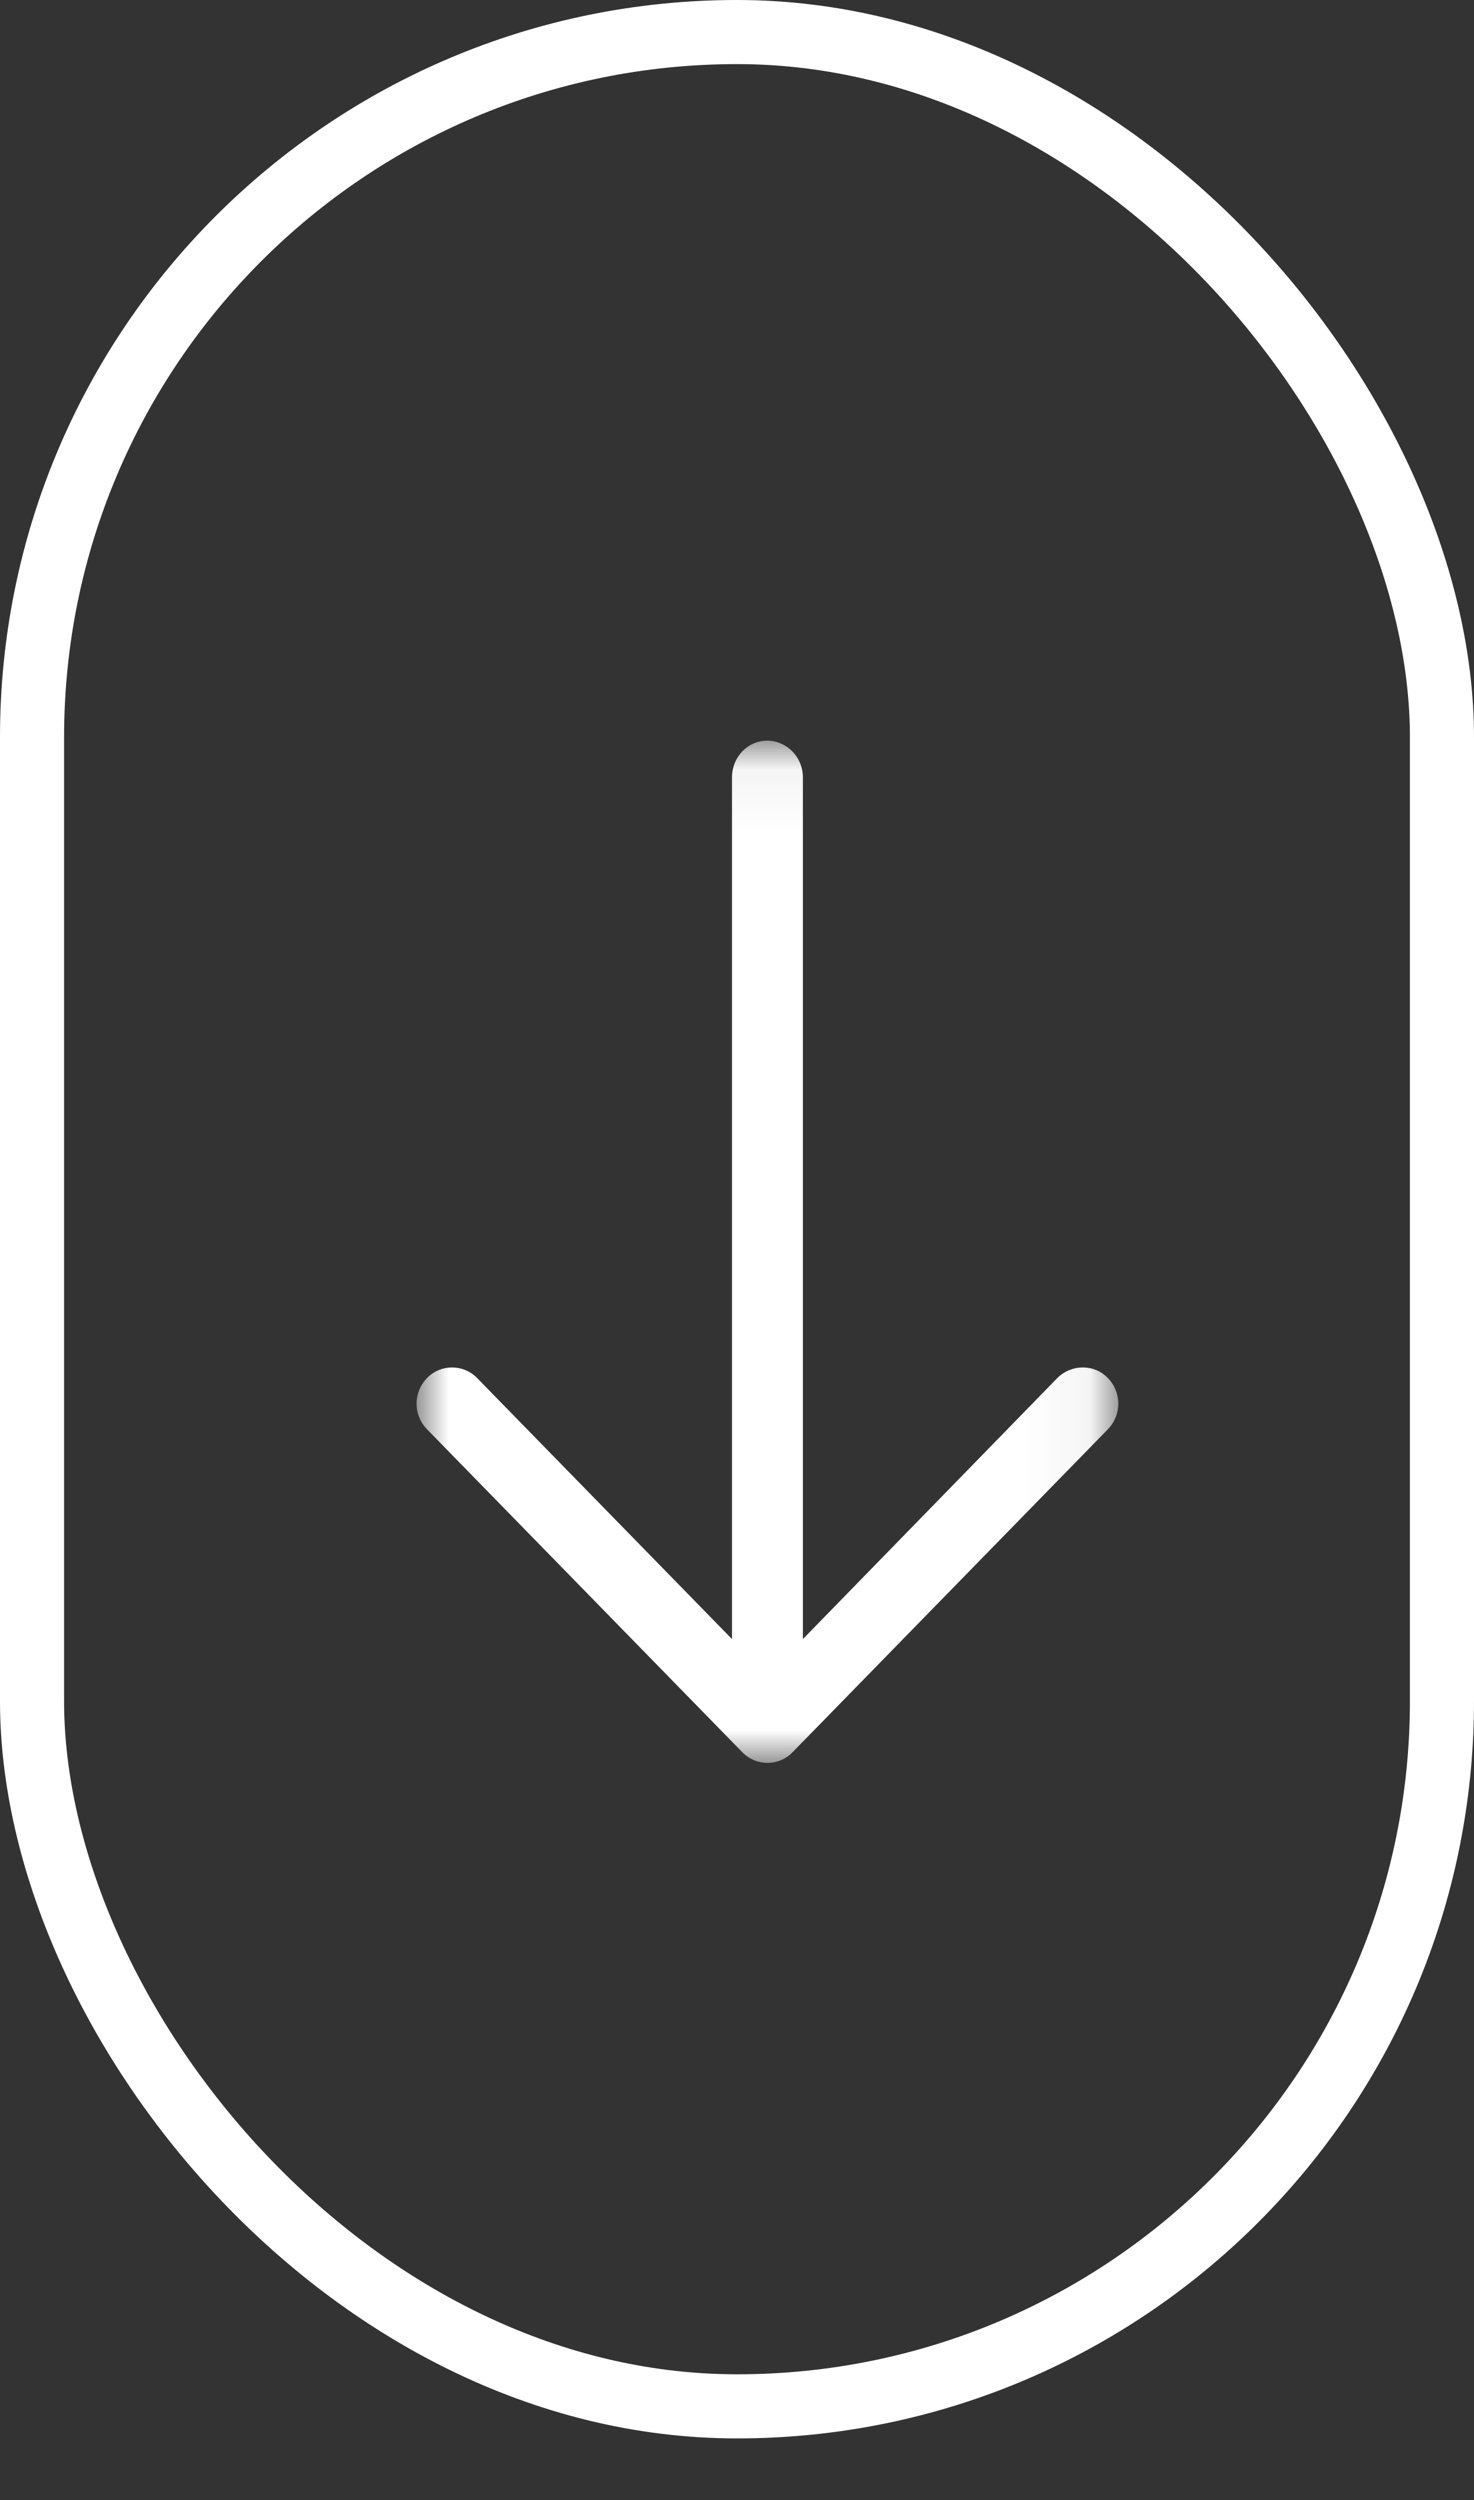
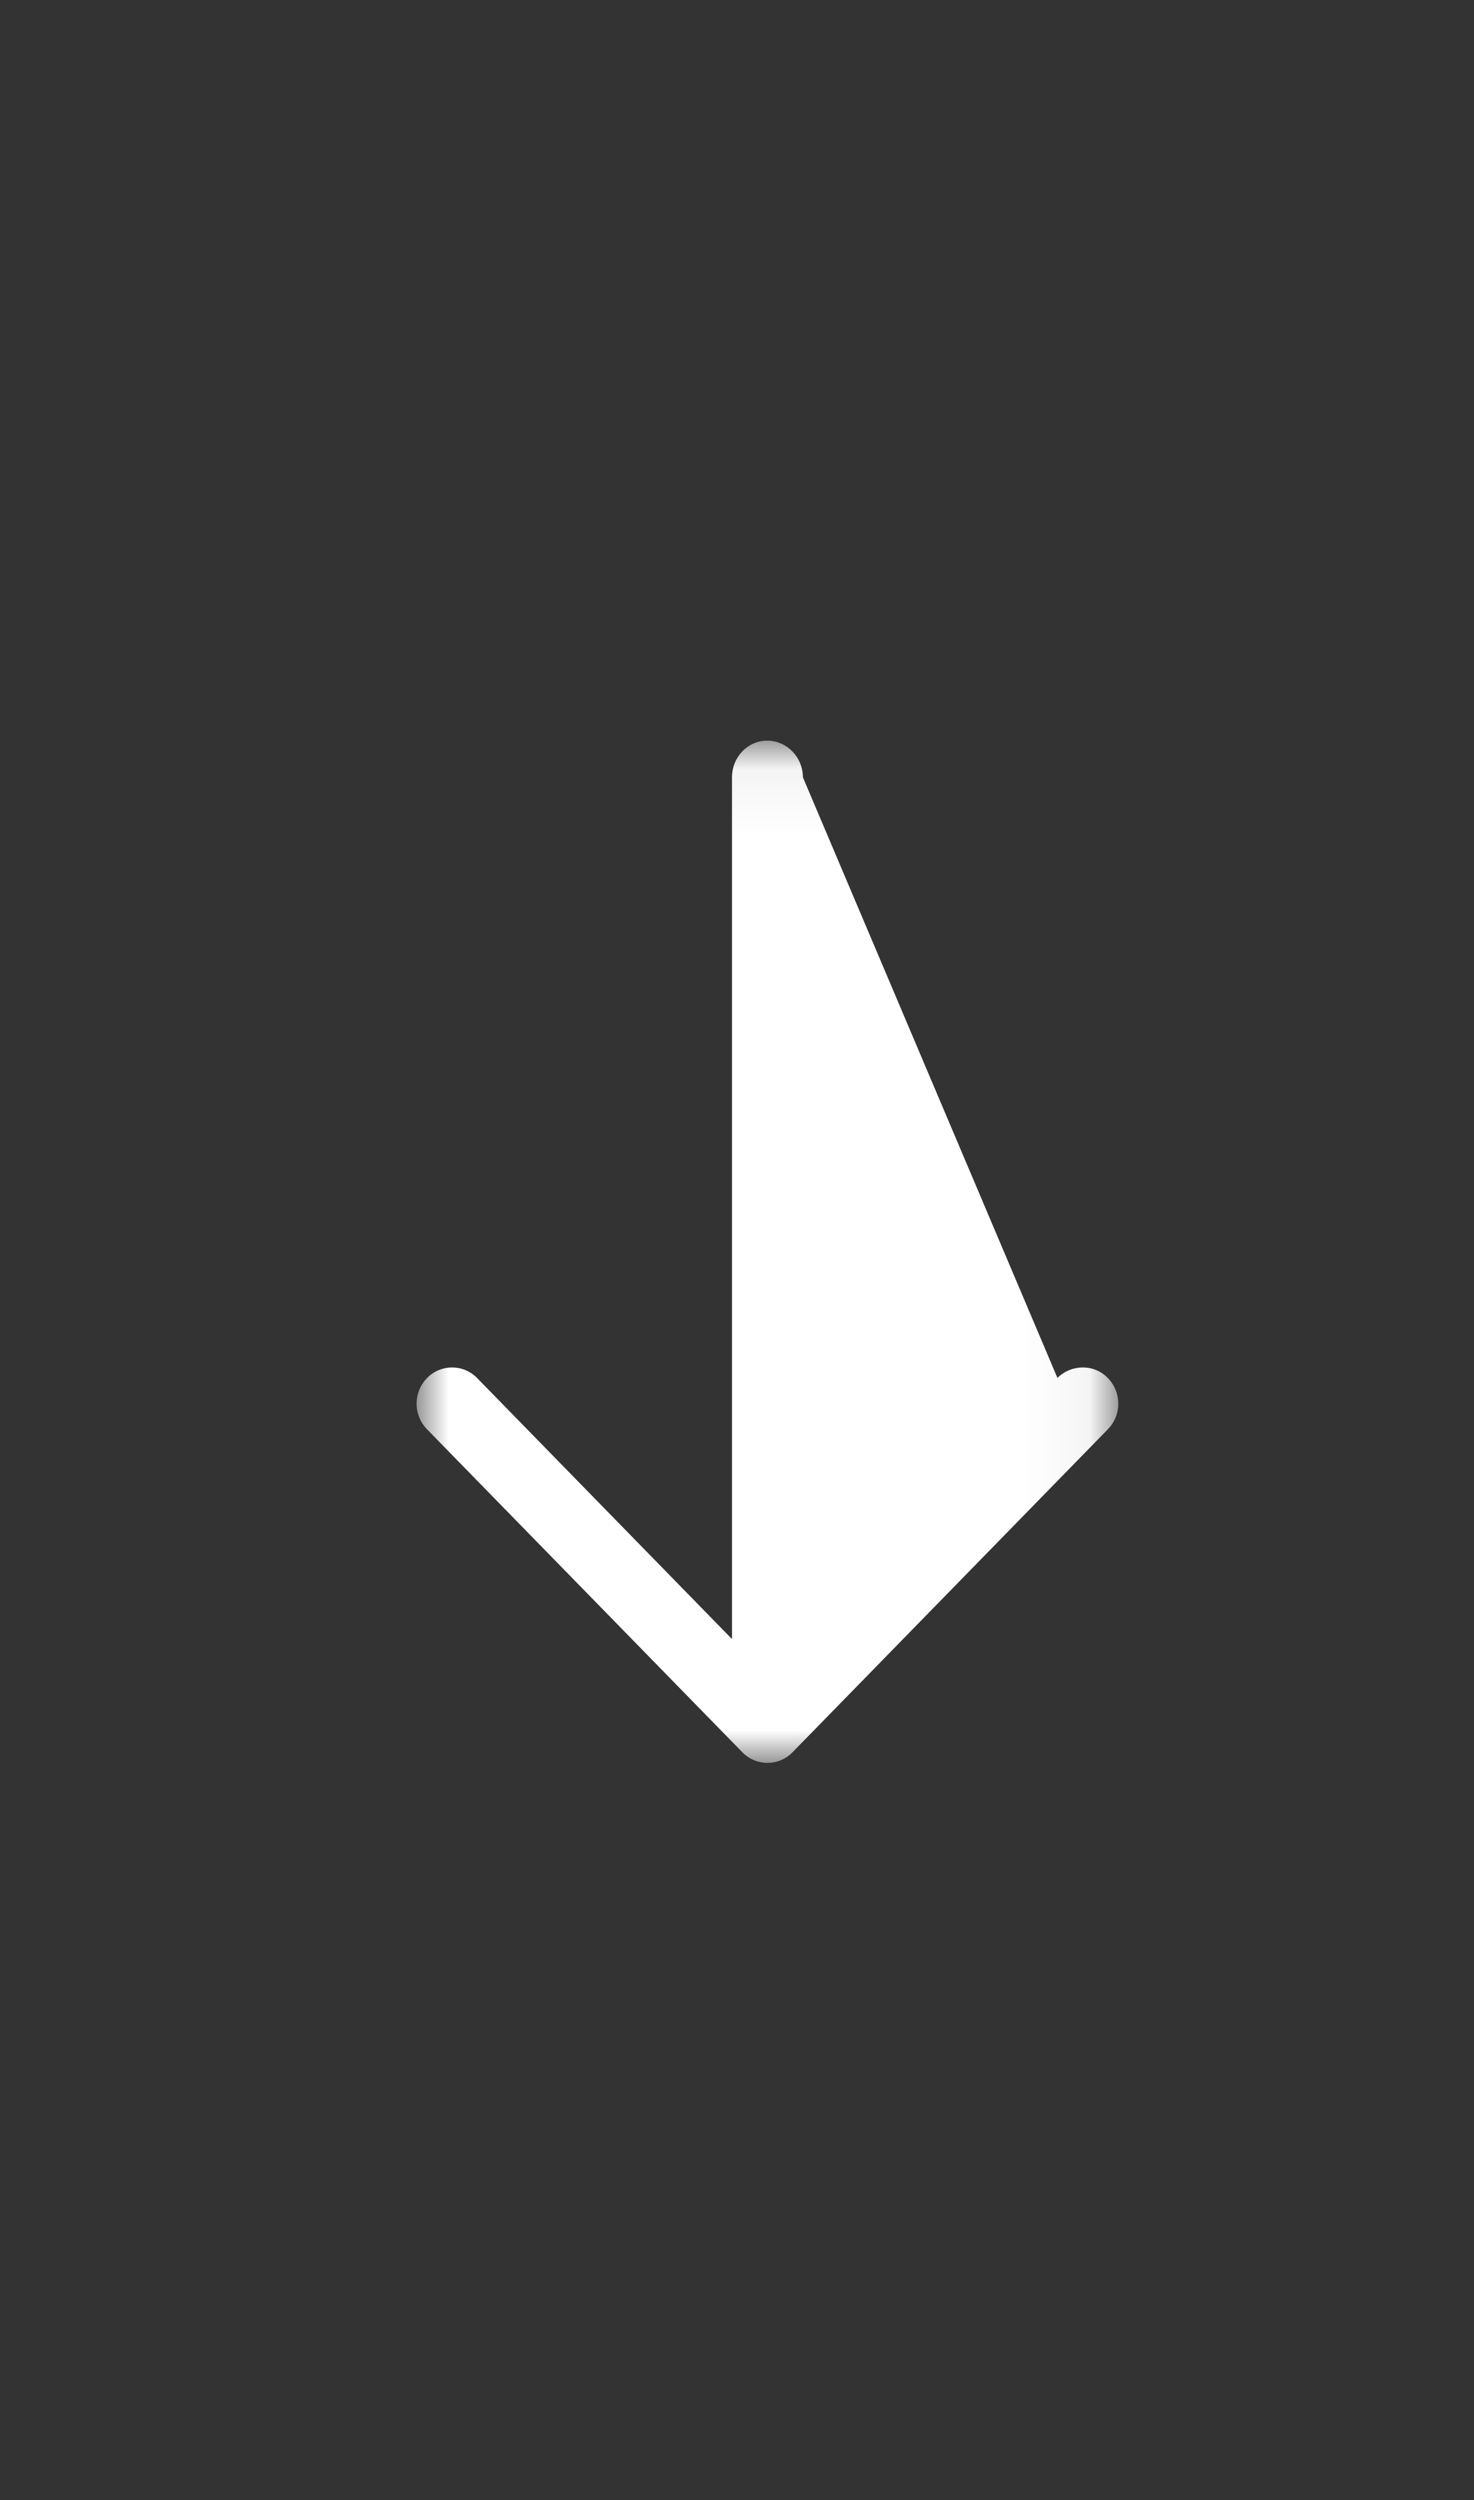
<svg xmlns="http://www.w3.org/2000/svg" xmlns:xlink="http://www.w3.org/1999/xlink" width="23px" height="39px" viewBox="0 0 23 39" version="1.1">
  <rect x="0" y="0" width="23" height="39" fill="#333333" stroke="none" />
  <title>Group 15</title>
  <desc>Created with Sketch.</desc>
  <defs>
    <polygon id="path-1" points="15.946 0.001 0 0.001 0 10.95 15.946 10.95 15.946 0.001" />
  </defs>
  <g id="vaav" stroke="none" stroke-width="1" fill="none" fill-rule="evenodd">
    <g id="Home-page-1" transform="translate(-1124, -555)">
      <g id="Group-15" transform="translate(1124, 555)">
        <g id="Group-14">
-           <rect id="Rectangle-11" stroke="#FFFFFF" x="0.5" y="0.5" width="22" height="37.038" rx="11" />
          <g id="Group-9" transform="translate(12, 19.5) scale(1, -1) rotate(90) translate(-12, -19.5) translate(4, 14)">
            <g id="Page-1-Copy-4" transform="translate(8, 5.5) scale(1, -1) translate(-8, -5.5) ">
              <mask id="mask-2" fill="white">
                <use xlink:href="#path-1" />
              </mask>
              <g id="Clip-2" />
-               <path d="M5.202,0.165 C5.426,-0.055 5.78,-0.055 6.005,0.165 C6.223,0.378 6.223,0.73 6.005,0.943 L1.931,4.922 L15.375,4.922 C15.689,4.922 15.946,5.166 15.946,5.47 C15.946,5.777 15.689,6.028 15.375,6.028 L1.931,6.028 L6.005,10 C6.223,10.22 6.223,10.575 6.005,10.785 C5.78,11.005 5.426,11.005 5.202,10.785 L0.163,5.864 C-0.055,5.651 -0.055,5.299 0.163,5.086 L5.202,0.165 Z" id="Fill-1" fill="#FFFFFF" mask="url(#mask-2)" />
+               <path d="M5.202,0.165 C5.426,-0.055 5.78,-0.055 6.005,0.165 C6.223,0.378 6.223,0.73 6.005,0.943 L1.931,4.922 L15.375,4.922 C15.689,4.922 15.946,5.166 15.946,5.47 C15.946,5.777 15.689,6.028 15.375,6.028 L6.005,10 C6.223,10.22 6.223,10.575 6.005,10.785 C5.78,11.005 5.426,11.005 5.202,10.785 L0.163,5.864 C-0.055,5.651 -0.055,5.299 0.163,5.086 L5.202,0.165 Z" id="Fill-1" fill="#FFFFFF" mask="url(#mask-2)" />
            </g>
          </g>
        </g>
      </g>
    </g>
  </g>
</svg>